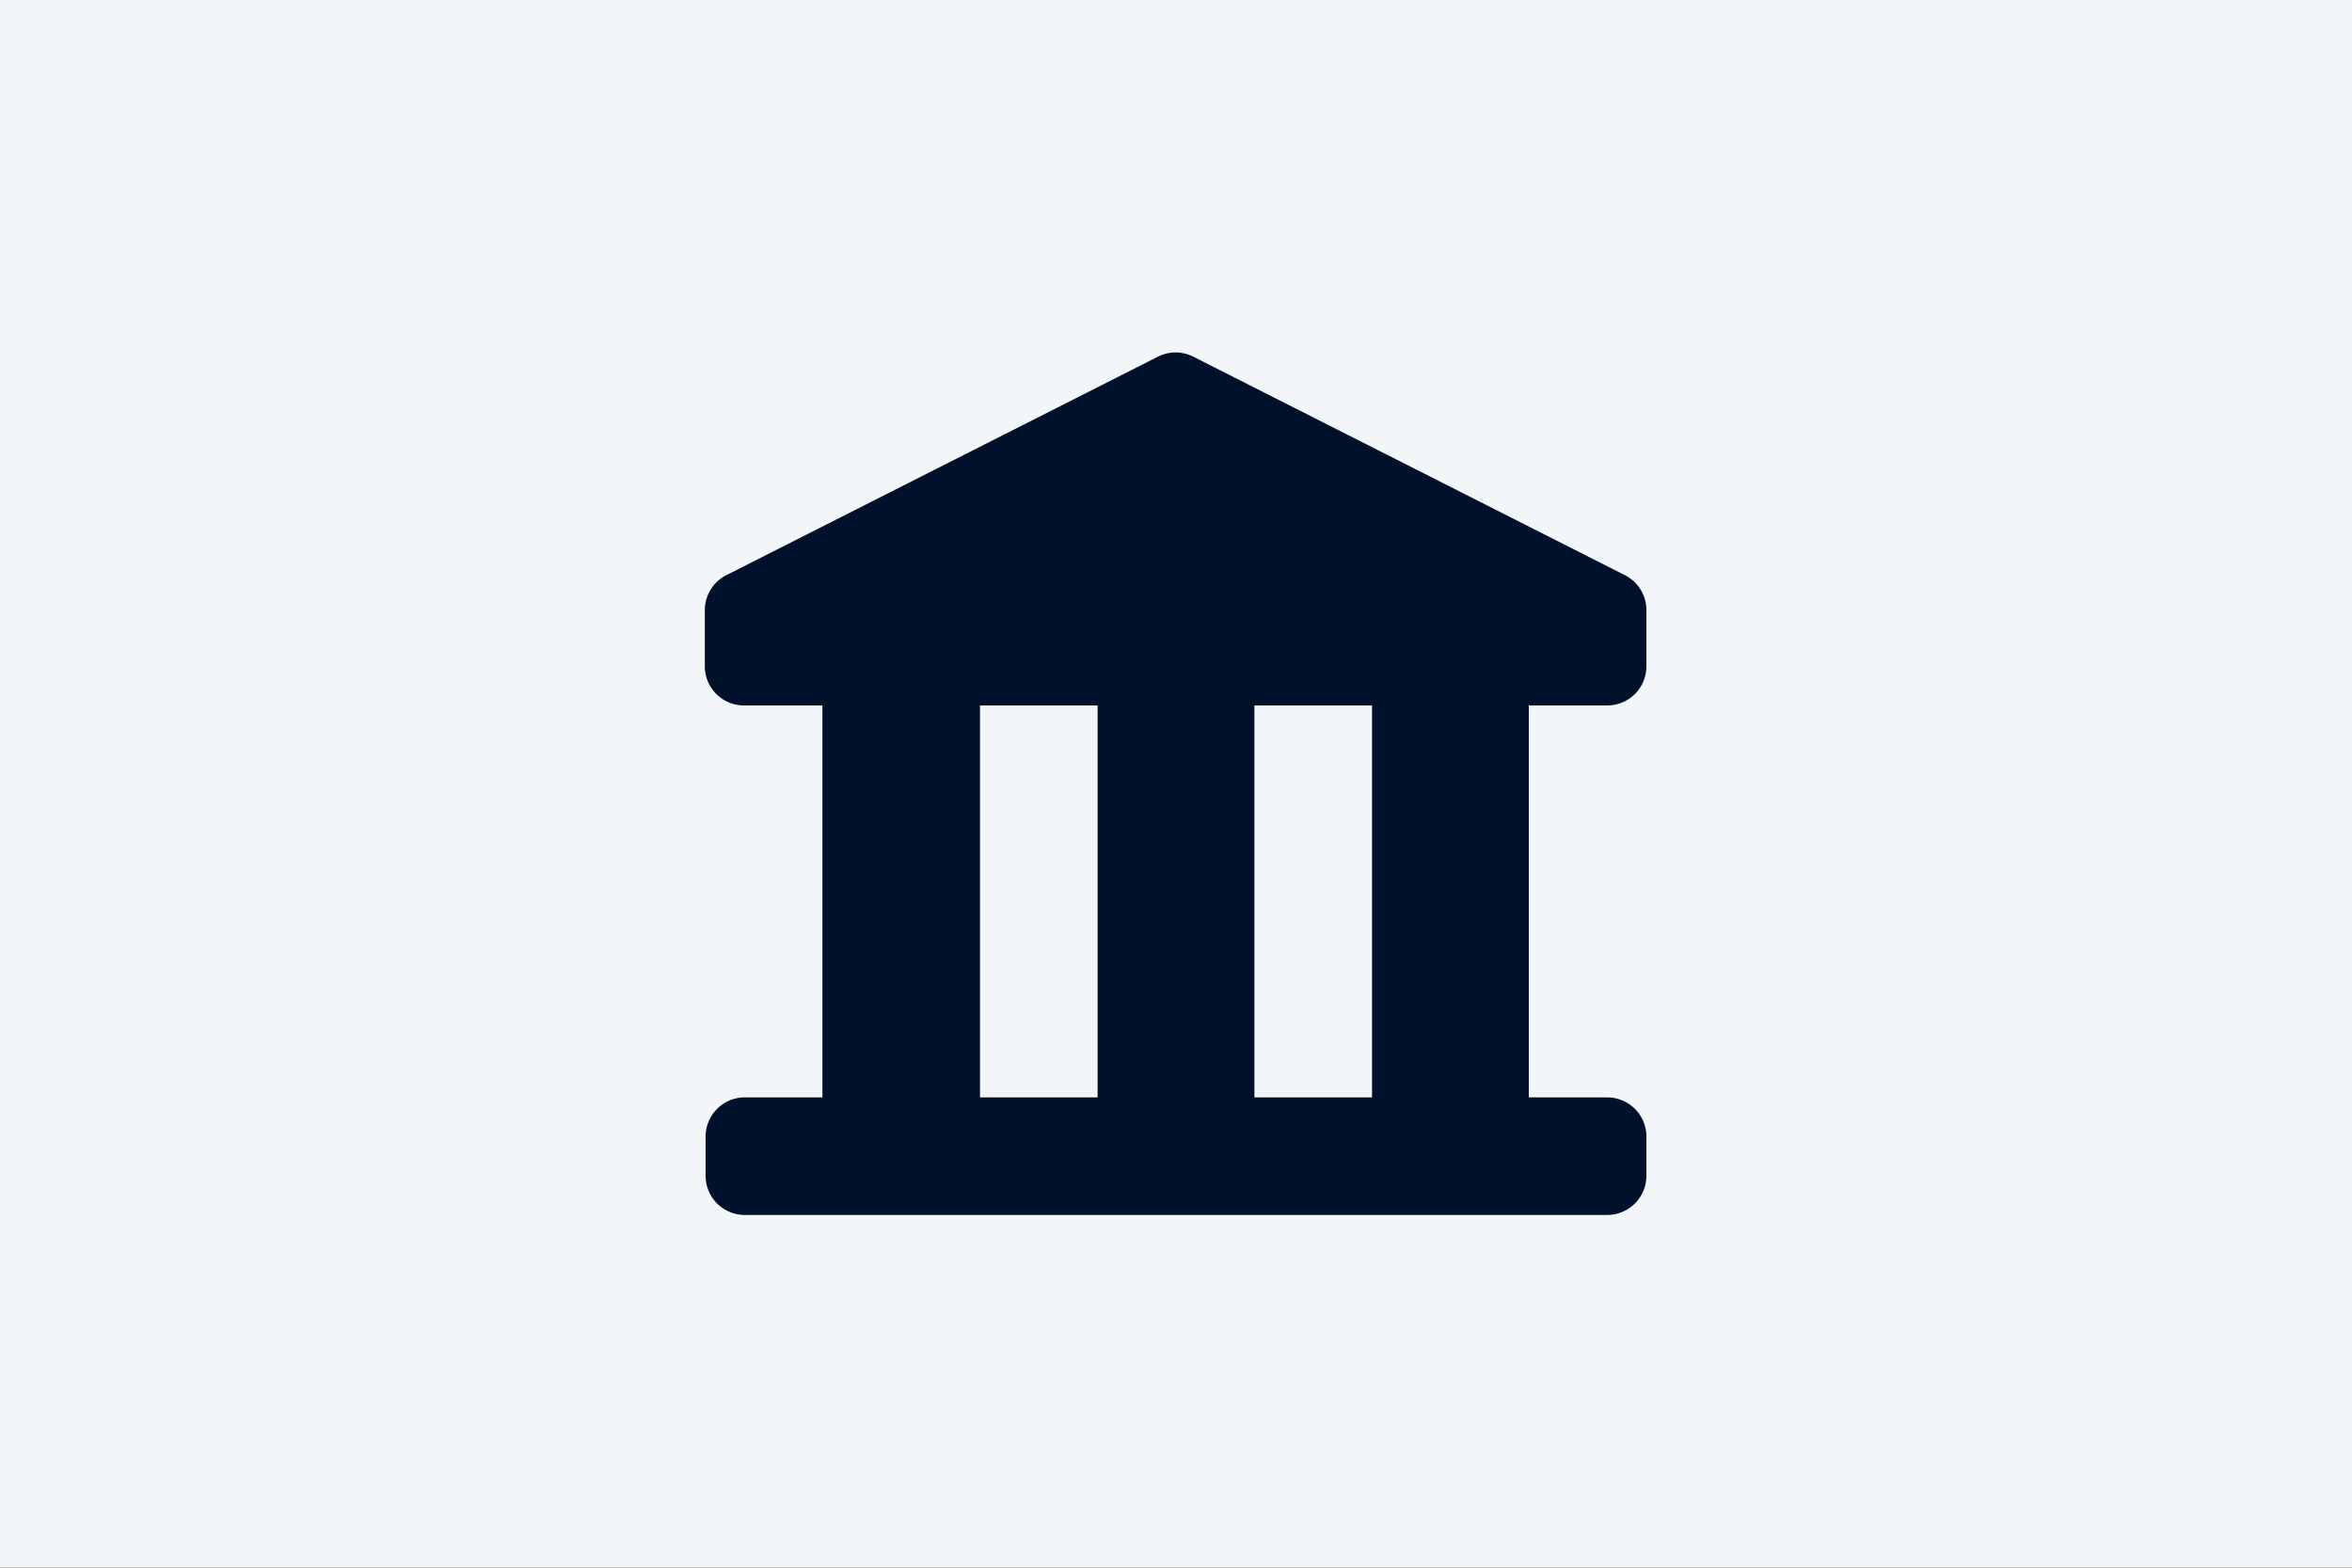
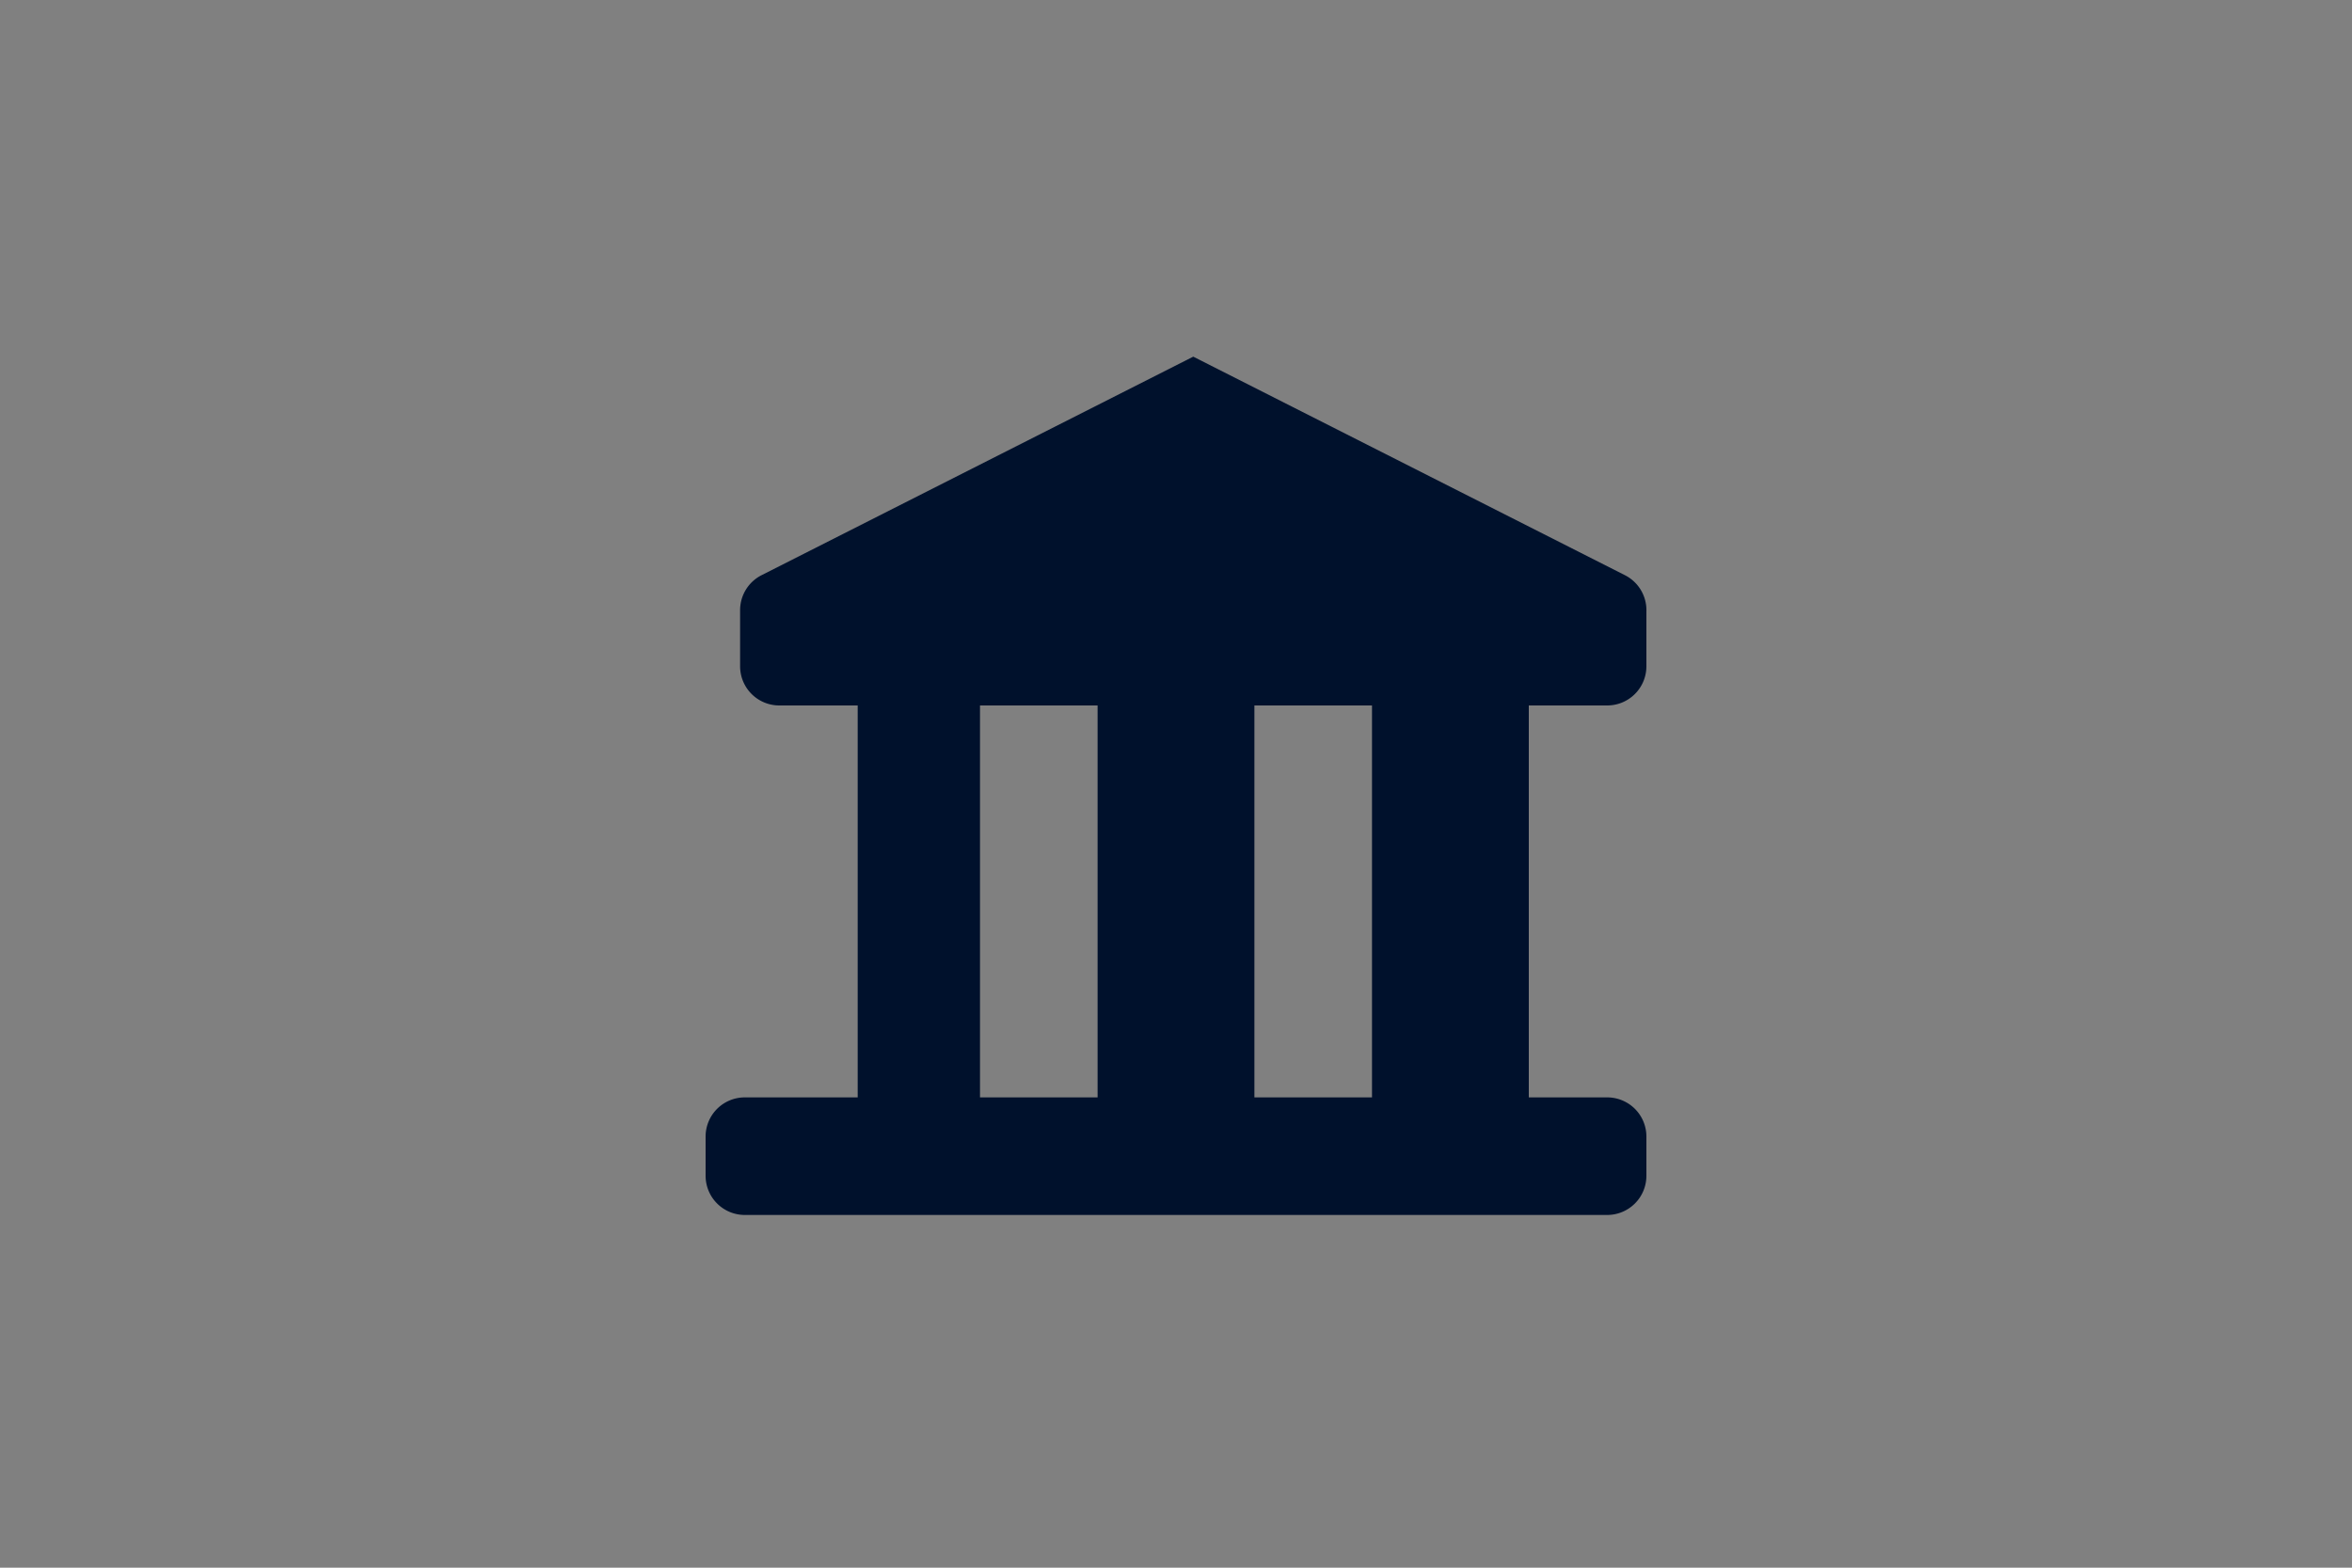
<svg xmlns="http://www.w3.org/2000/svg" viewBox="0 0 60 40">
  <rect x="0" y="0" width="60" height="40" fill="#808080" stroke="none" />
  <title>pmx-icons</title>
-   <rect y="-0.01" width="60" height="40" fill="#f3f6f9" />
-   <path d="M41.44,14.67l-11-5.57a1,1,0,0,0-.9,0l-11,5.57a1,1,0,0,0-.56.9V17a1,1,0,0,0,1,1h2V28H19a1,1,0,0,0-1,1v1a1,1,0,0,0,1,1H41a1,1,0,0,0,1-1V29a1,1,0,0,0-1-1H39V18h2a1,1,0,0,0,1-1v-1.4A1,1,0,0,0,41.44,14.67ZM28,28H25V18h3Zm7,0H32V18h3Z" fill="#00112c" />
+   <path d="M41.44,14.67l-11-5.57l-11,5.57a1,1,0,0,0-.56.9V17a1,1,0,0,0,1,1h2V28H19a1,1,0,0,0-1,1v1a1,1,0,0,0,1,1H41a1,1,0,0,0,1-1V29a1,1,0,0,0-1-1H39V18h2a1,1,0,0,0,1-1v-1.4A1,1,0,0,0,41.44,14.67ZM28,28H25V18h3Zm7,0H32V18h3Z" fill="#00112c" />
</svg>